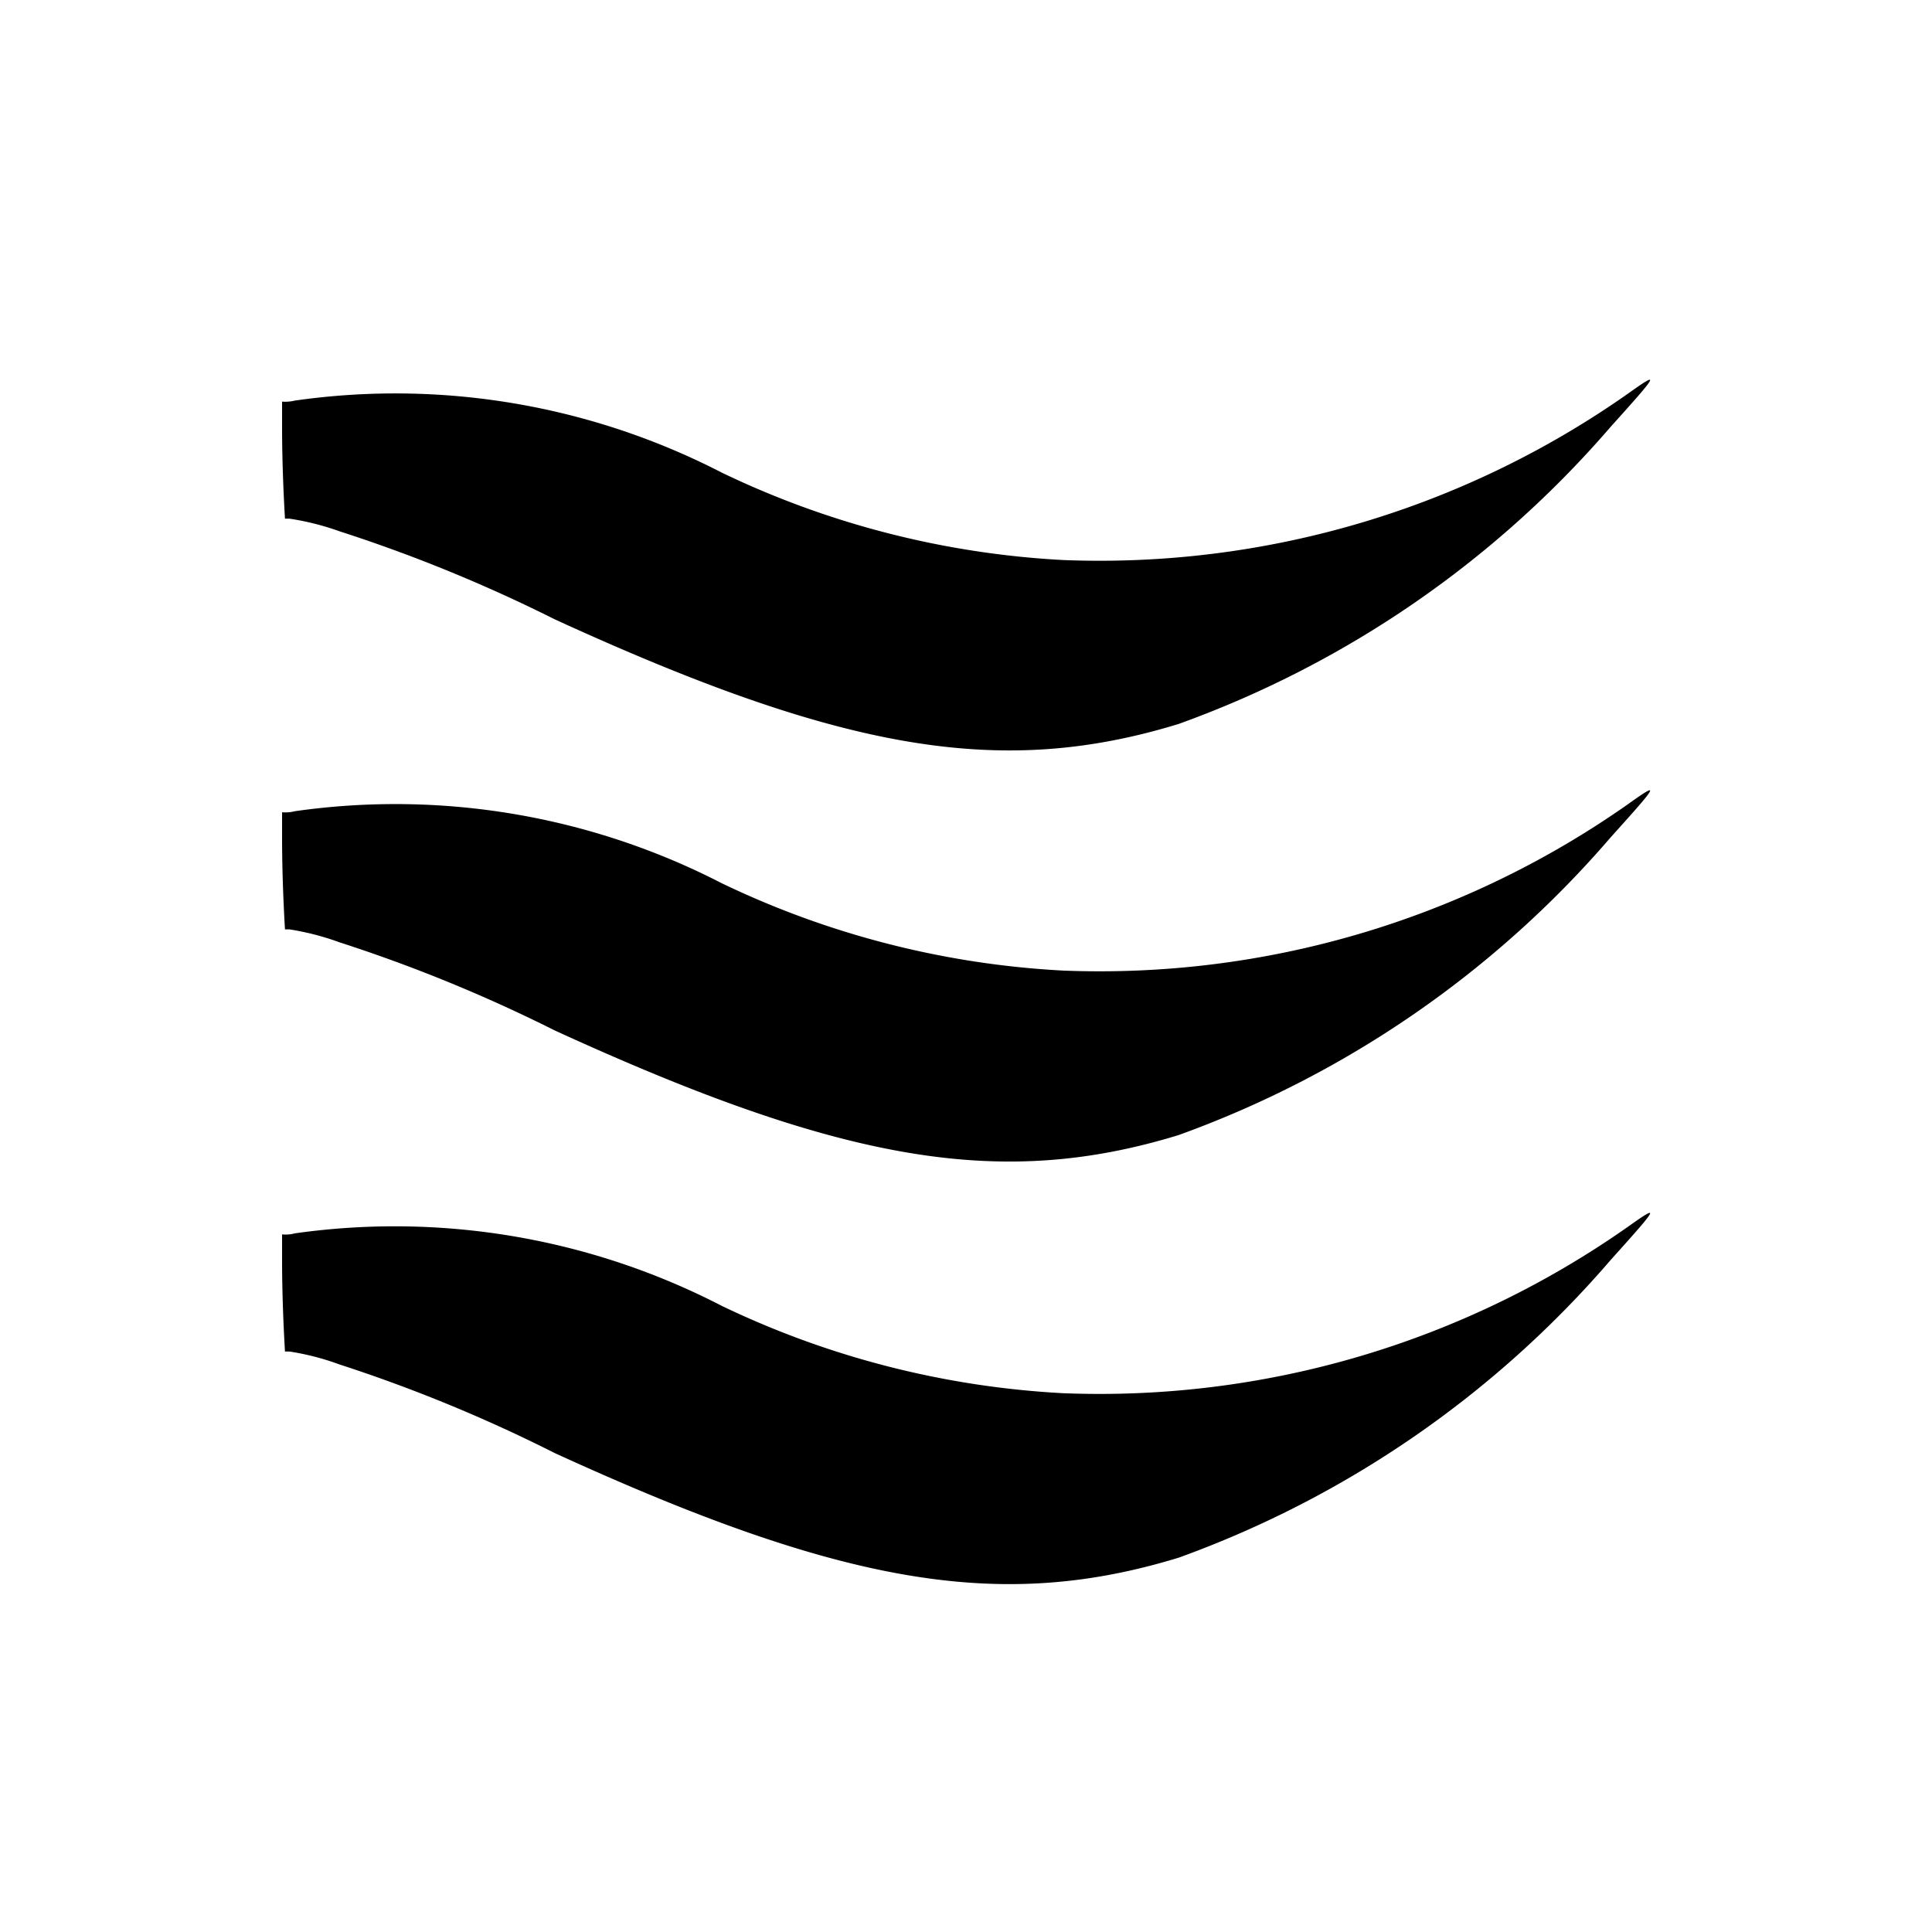
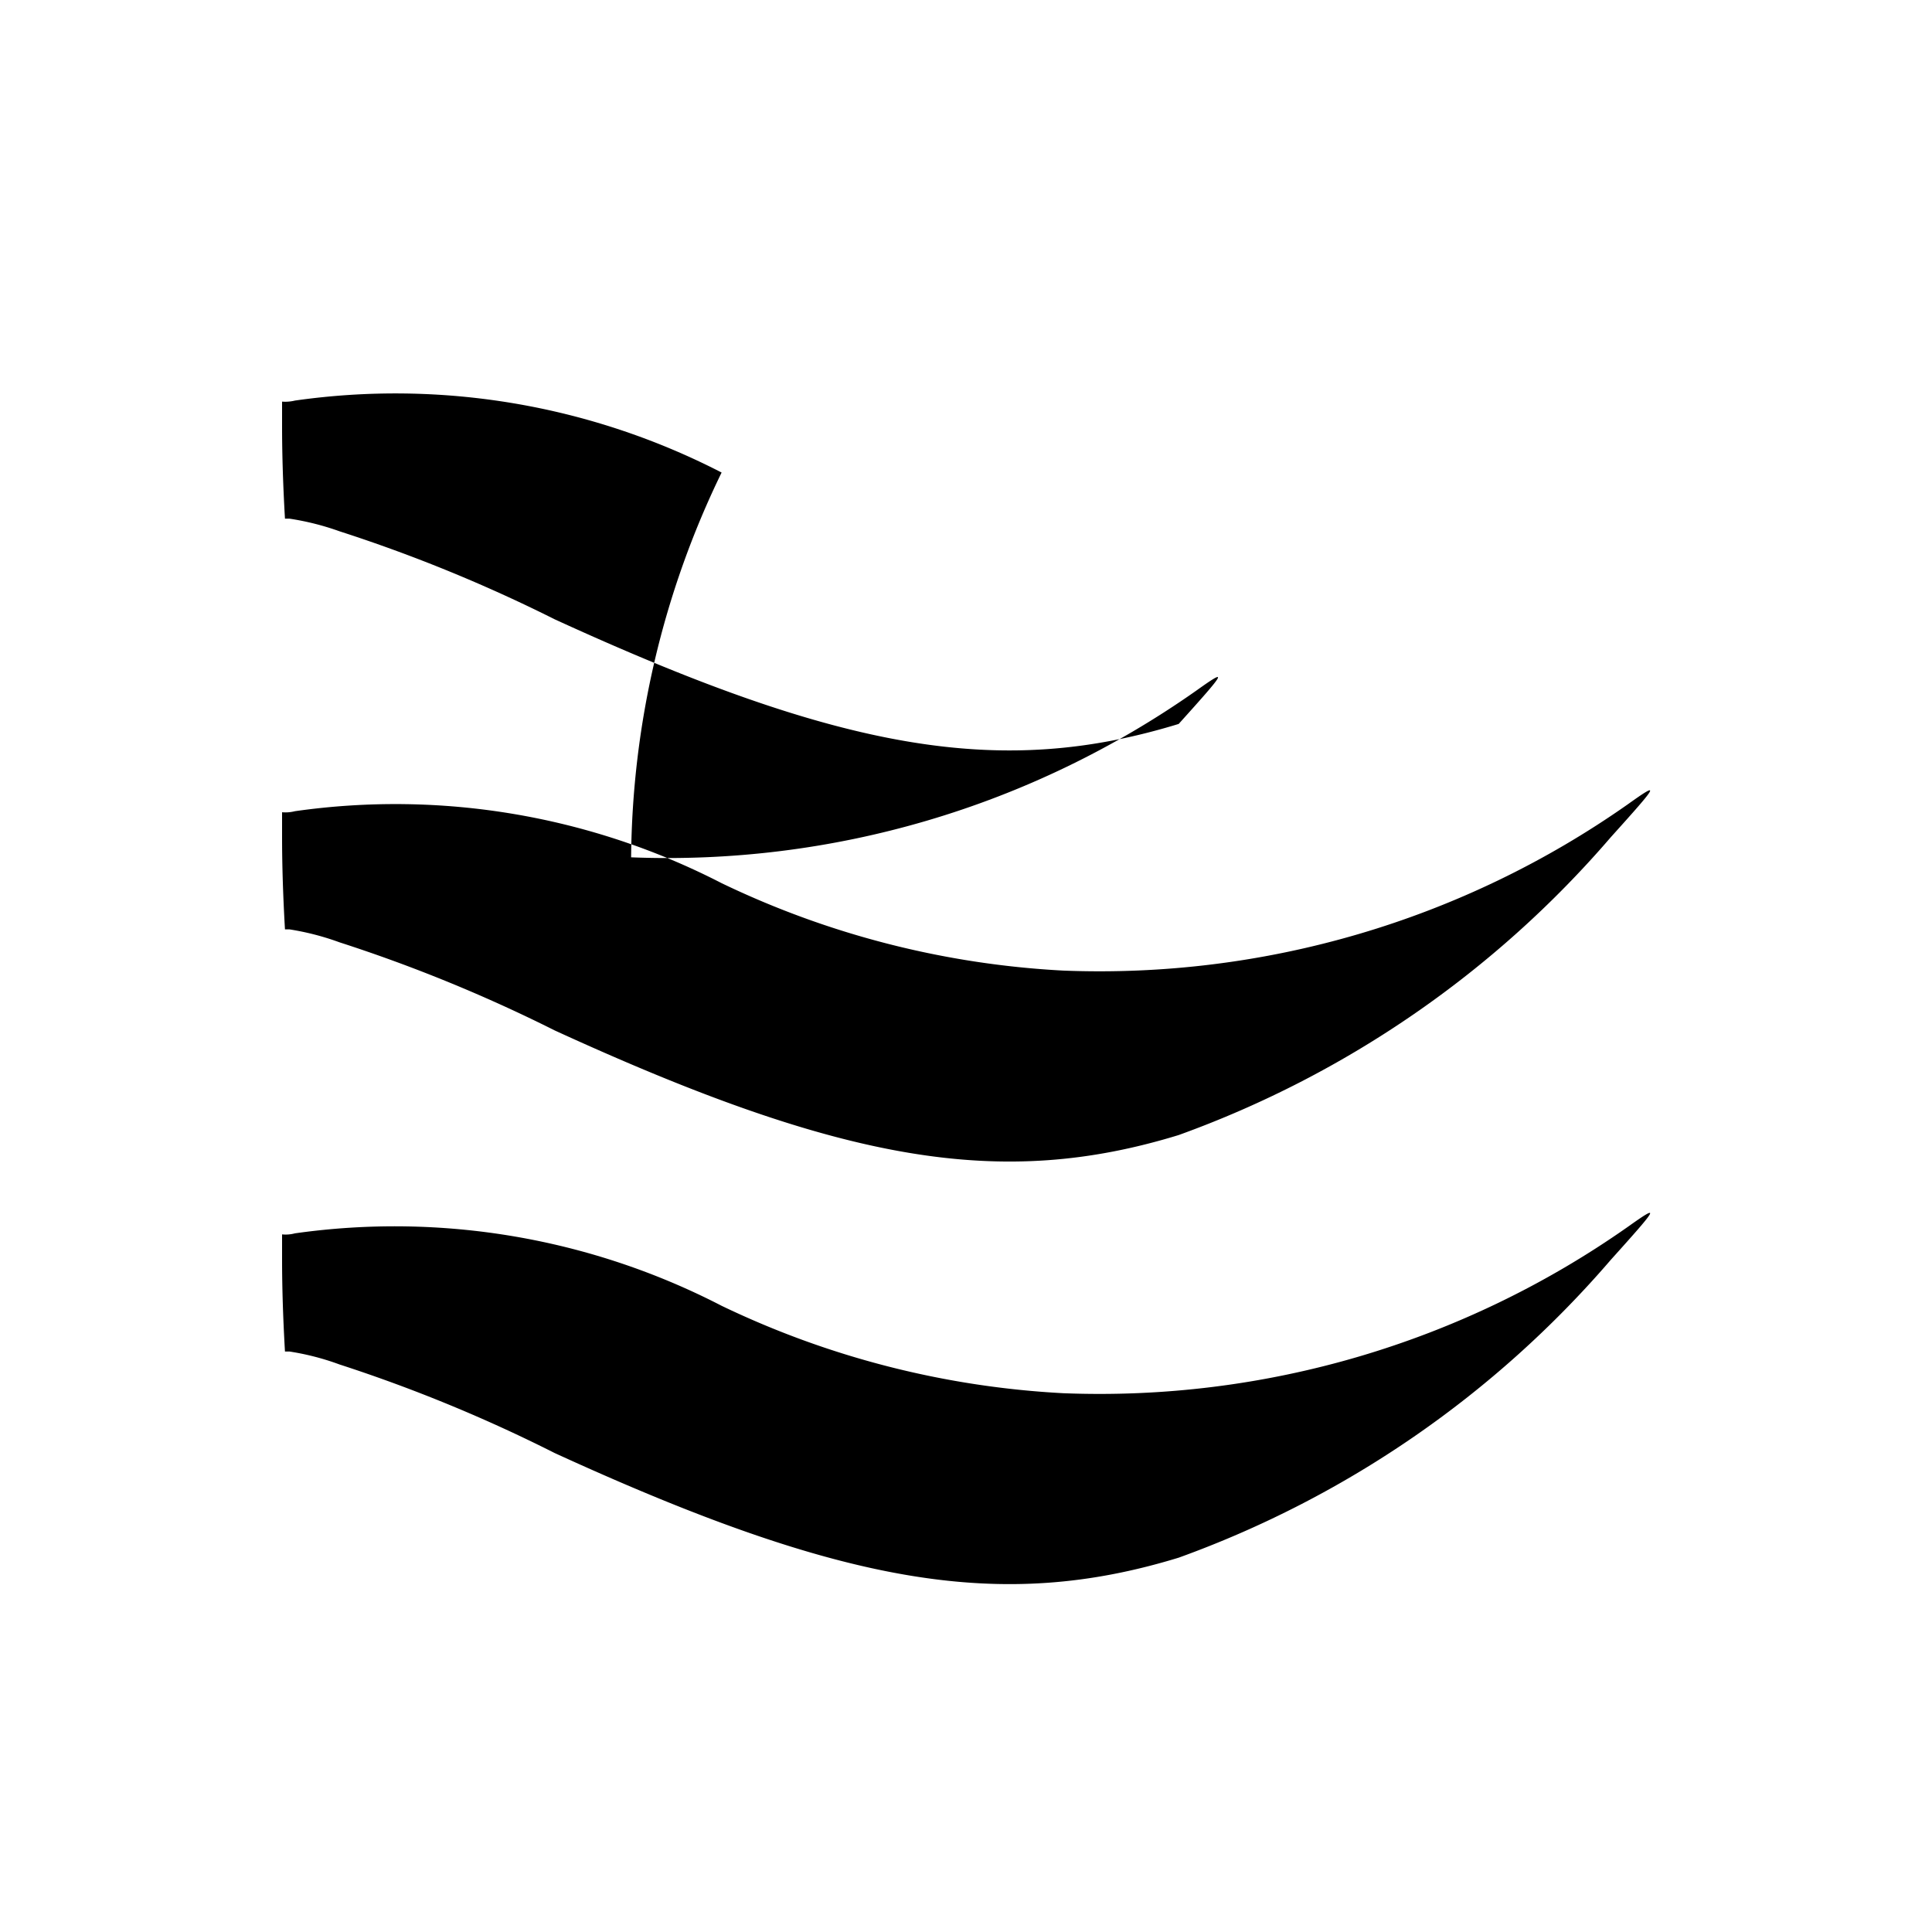
<svg xmlns="http://www.w3.org/2000/svg" width="800" height="800" viewBox="0 0 24 24">
-   <path fill="currentColor" d="M4.218 16.95a18.817 18.817 0 0 1 2.672 1.1c3.589 1.644 5.549 1.974 7.752 1.3a12.83 12.83 0 0 0 5.368-3.7c.6-.667.62-.7.209-.408a11.413 11.413 0 0 1-7.011 2.065a11.148 11.148 0 0 1-4.244-1.086a8.844 8.844 0 0 0-5.3-.9a.444.444 0 0 1-.16.013v.31c0 .362.013.748.036 1.145h.056a3.214 3.214 0 0 1 .622.161m0-10.35A18.945 18.945 0 0 1 6.89 7.693c3.589 1.645 5.549 1.975 7.752 1.3A12.824 12.824 0 0 0 20.01 5.3c.6-.666.62-.7.209-.407a11.412 11.412 0 0 1-7.011 2.064A11.13 11.13 0 0 1 8.964 5.87a8.843 8.843 0 0 0-5.3-.894a.5.5 0 0 1-.16.013v.309c0 .362.013.748.036 1.145h.056a3.3 3.3 0 0 1 .622.157m0 5.106A18.945 18.945 0 0 1 6.89 12.8c3.589 1.645 5.549 1.975 7.752 1.3a12.824 12.824 0 0 0 5.368-3.7c.6-.666.62-.7.209-.407a11.412 11.412 0 0 1-7.011 2.064a11.13 11.13 0 0 1-4.244-1.086a8.85 8.85 0 0 0-5.3-.894a.47.47 0 0 1-.16.013v.309c0 .362.013.748.036 1.146h.056a3.3 3.3 0 0 1 .622.161" />
+   <path fill="currentColor" d="M4.218 16.95a18.817 18.817 0 0 1 2.672 1.1c3.589 1.644 5.549 1.974 7.752 1.3a12.83 12.83 0 0 0 5.368-3.7c.6-.667.62-.7.209-.408a11.413 11.413 0 0 1-7.011 2.065a11.148 11.148 0 0 1-4.244-1.086a8.844 8.844 0 0 0-5.3-.9a.444.444 0 0 1-.16.013v.31c0 .362.013.748.036 1.145h.056a3.214 3.214 0 0 1 .622.161m0-10.35A18.945 18.945 0 0 1 6.89 7.693c3.589 1.645 5.549 1.975 7.752 1.3c.6-.666.62-.7.209-.407a11.412 11.412 0 0 1-7.011 2.064A11.13 11.13 0 0 1 8.964 5.87a8.843 8.843 0 0 0-5.3-.894a.5.5 0 0 1-.16.013v.309c0 .362.013.748.036 1.145h.056a3.3 3.3 0 0 1 .622.157m0 5.106A18.945 18.945 0 0 1 6.89 12.8c3.589 1.645 5.549 1.975 7.752 1.3a12.824 12.824 0 0 0 5.368-3.7c.6-.666.62-.7.209-.407a11.412 11.412 0 0 1-7.011 2.064a11.13 11.13 0 0 1-4.244-1.086a8.85 8.85 0 0 0-5.3-.894a.47.47 0 0 1-.16.013v.309c0 .362.013.748.036 1.146h.056a3.3 3.3 0 0 1 .622.161" />
</svg>